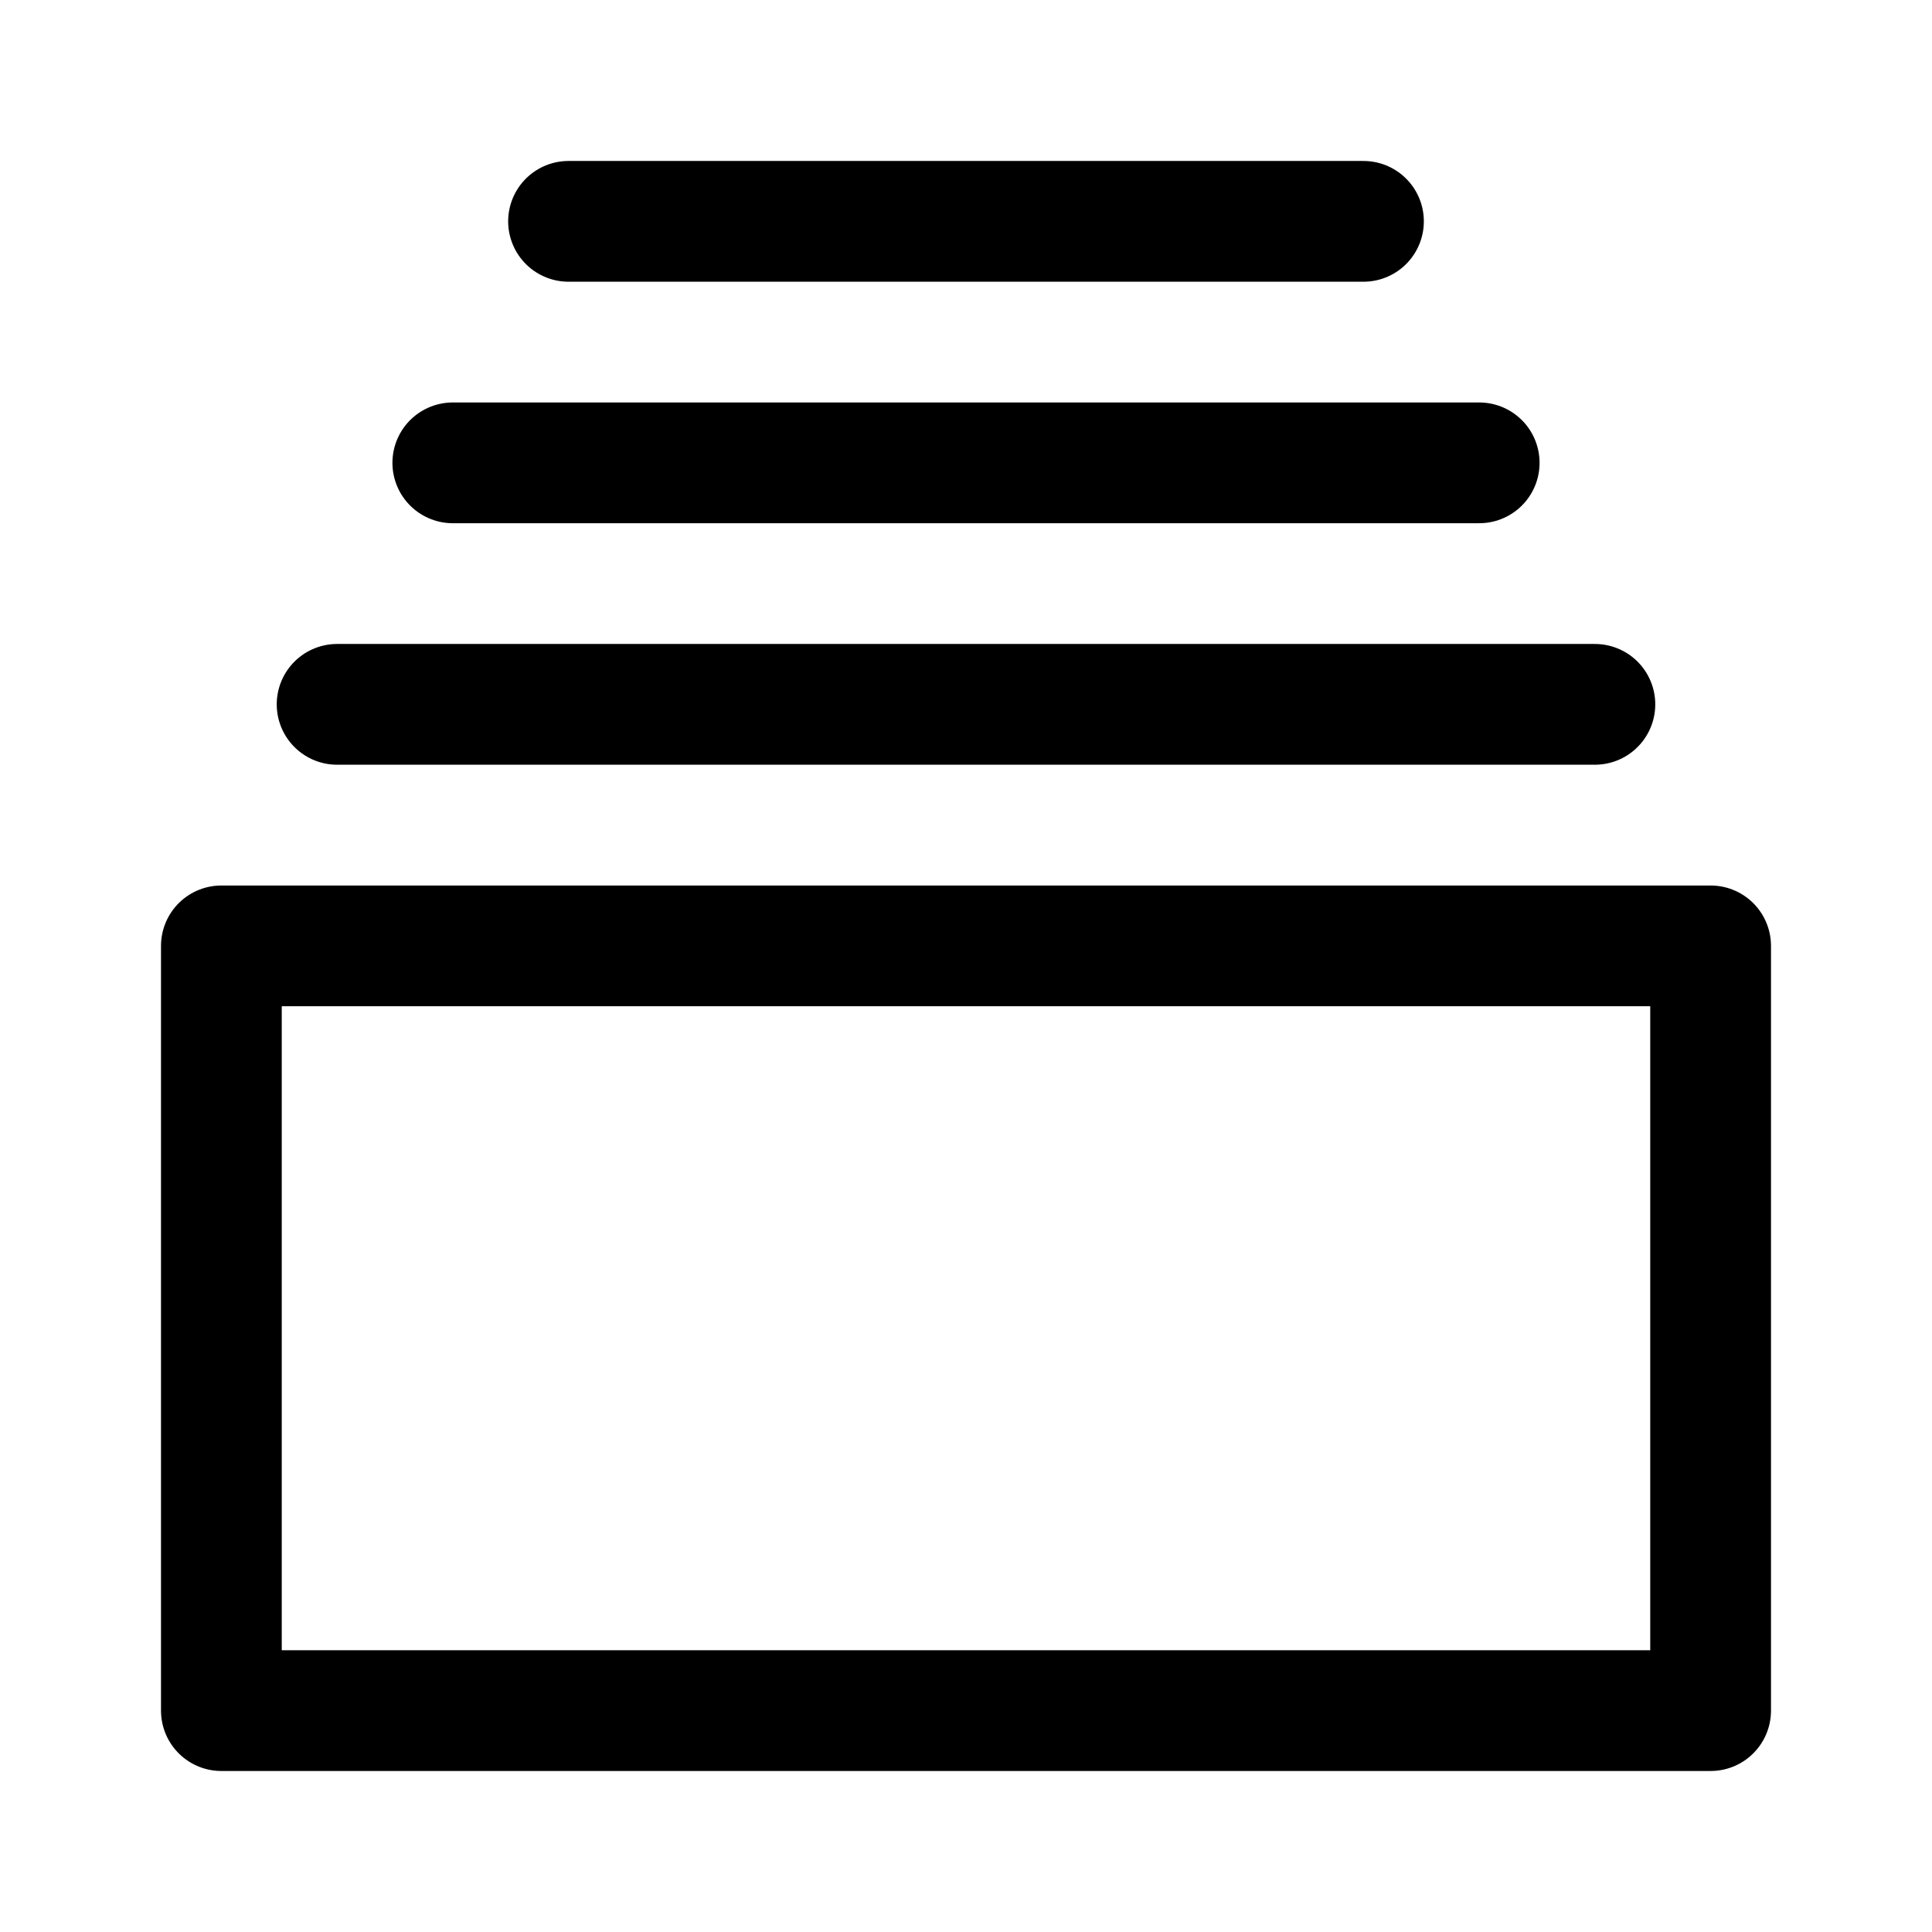
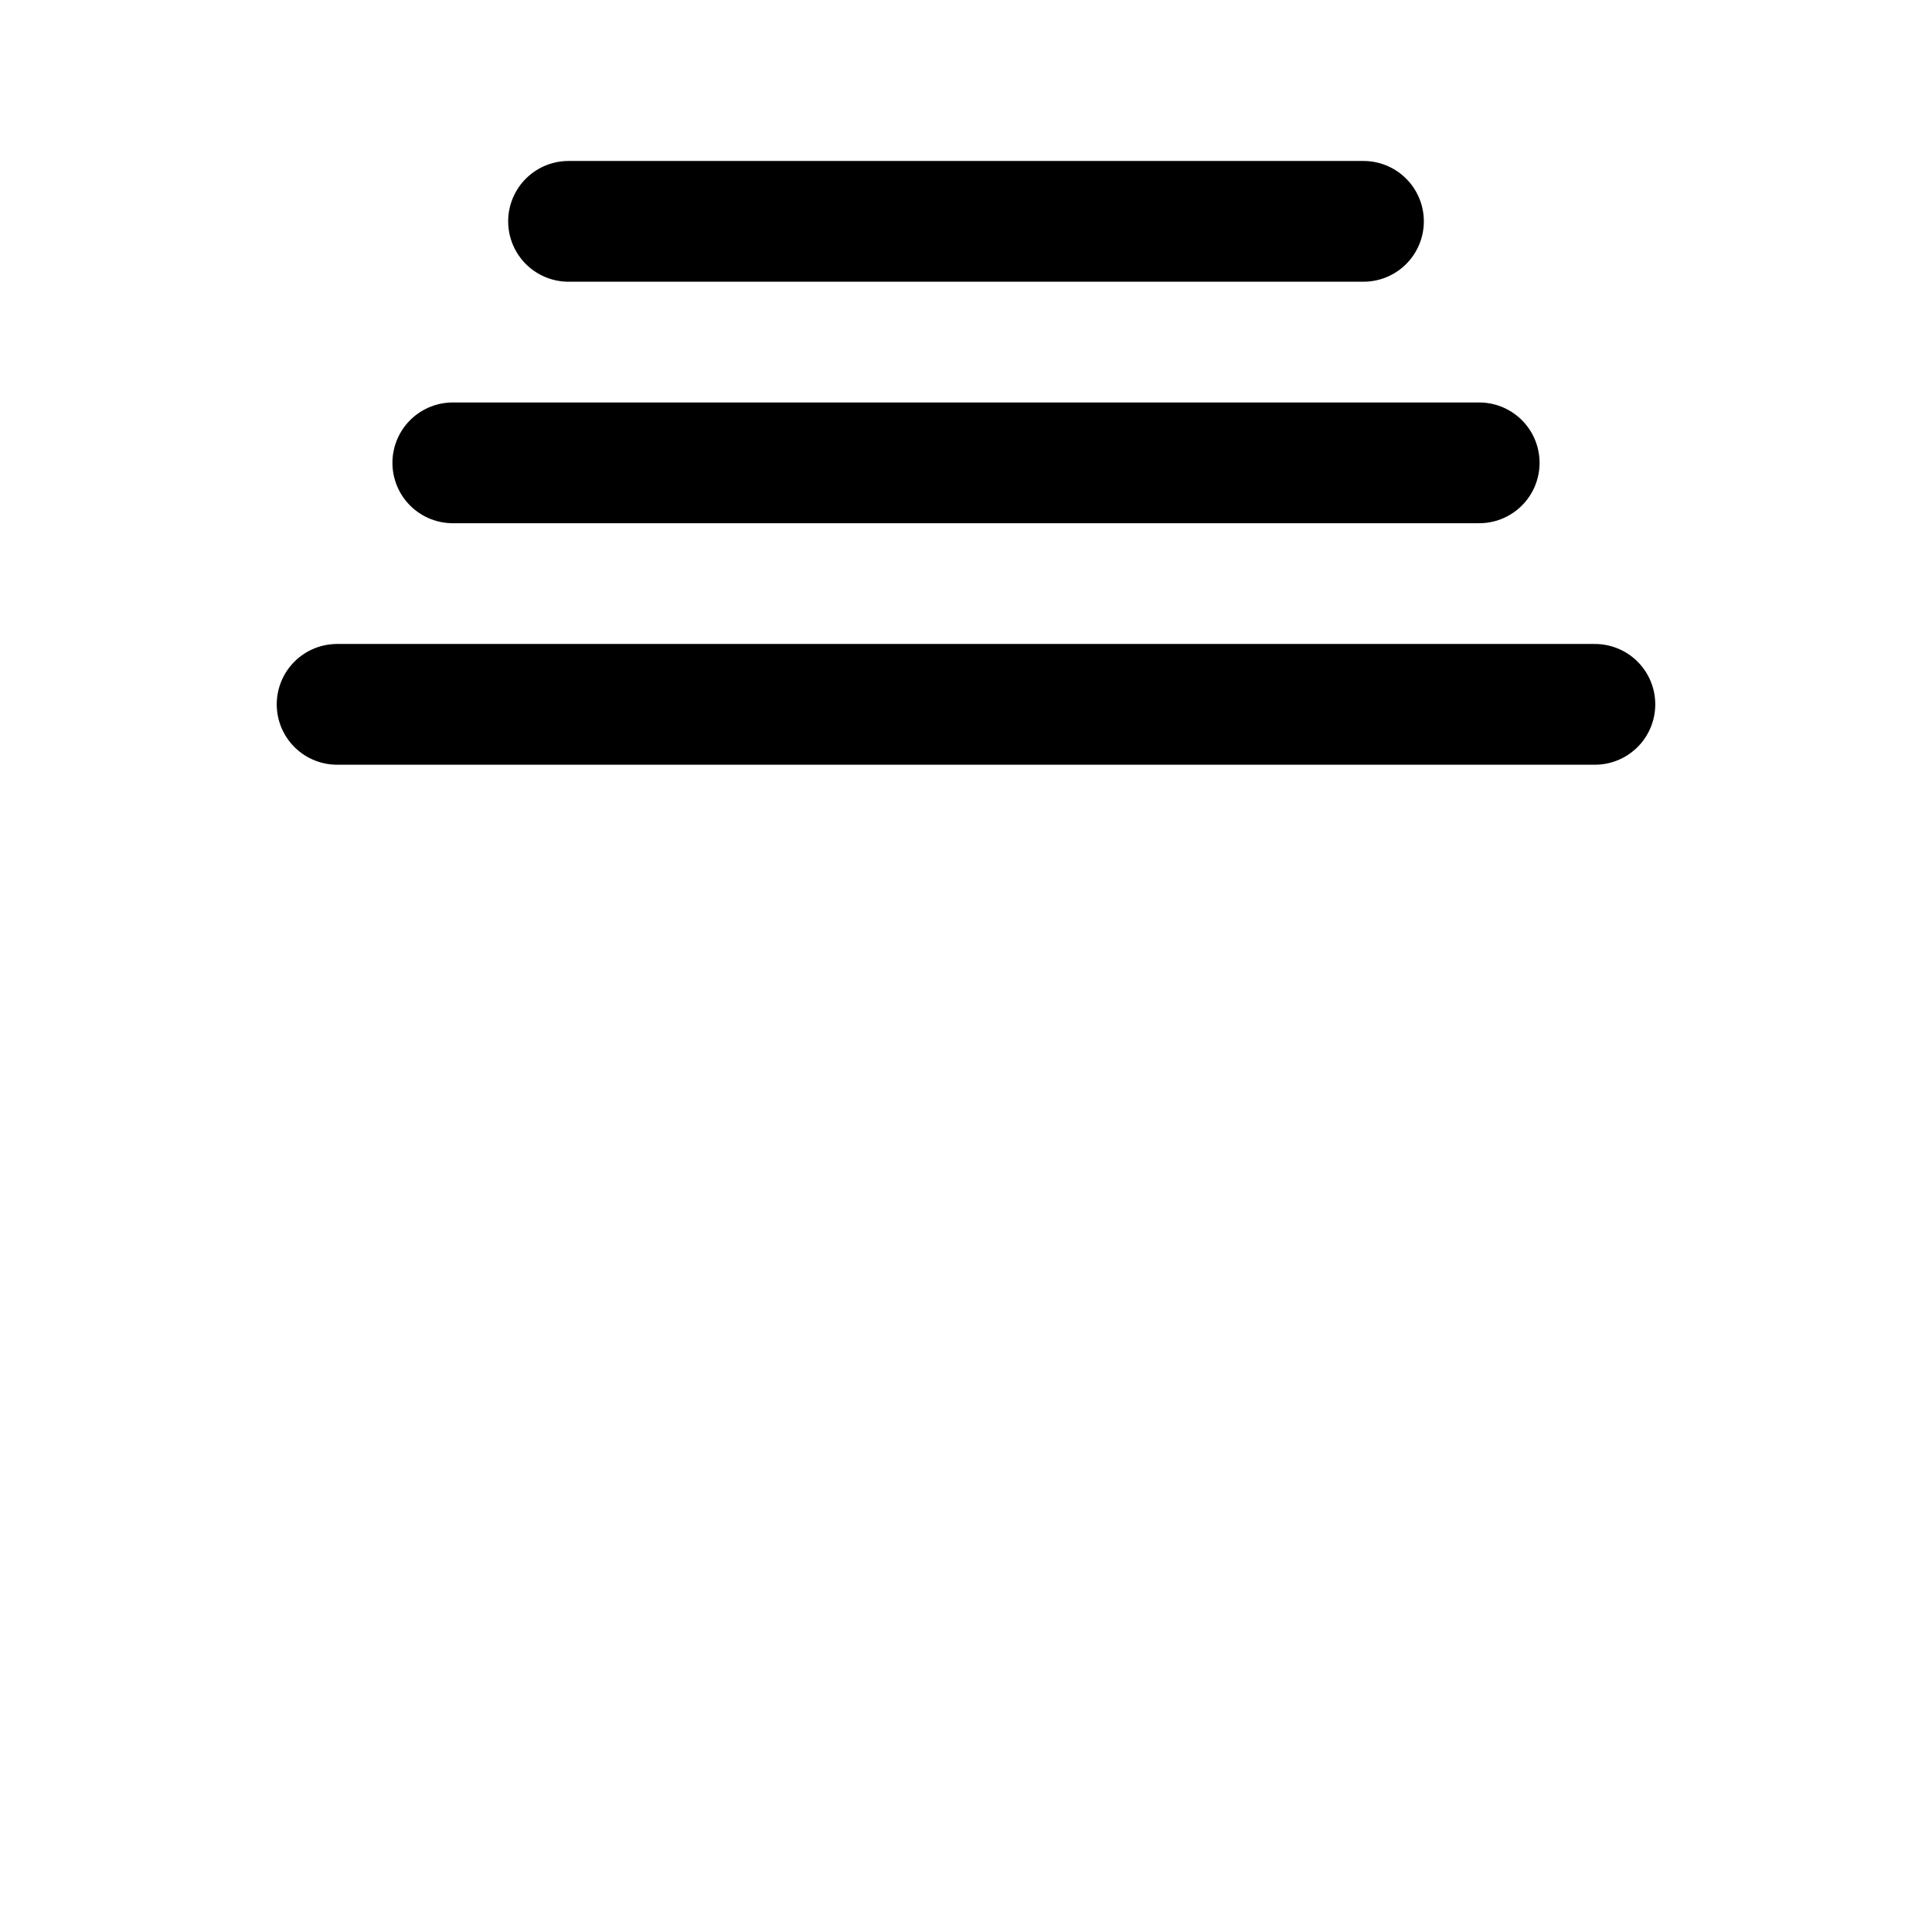
<svg xmlns="http://www.w3.org/2000/svg" width="800px" height="800px" viewBox="0 0 50.8 50.8" xml:space="preserve">
-   <path d="M5.821 24.871h39.158v20.108H5.821z" style="fill:none;stroke:#000000;stroke-width:3.175;stroke-linecap:round;stroke-linejoin:round;stroke-dasharray:none;stroke-opacity:1" />
  <path d="M14.949 5.82h20.902M8.864 18.52h33.072m-30.03-6.35h26.988" style="fill:#000000;stroke:#000000;stroke-width:3.175;stroke-linecap:round;stroke-dasharray:none;stroke-opacity:1" />
</svg>